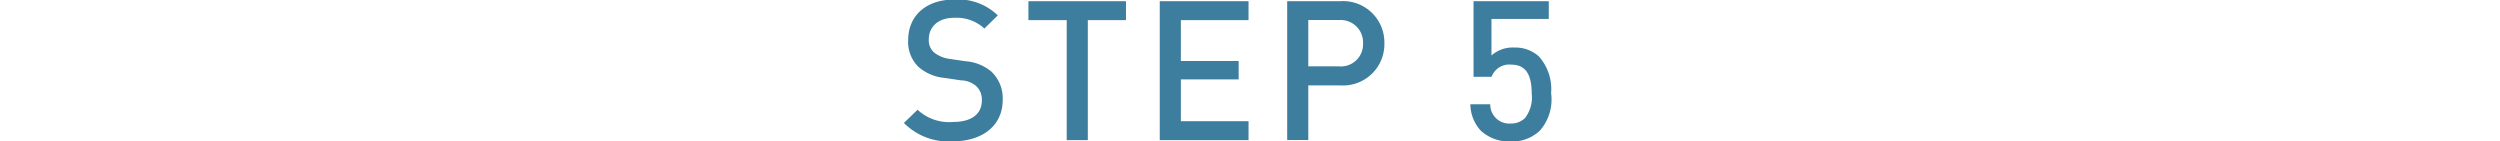
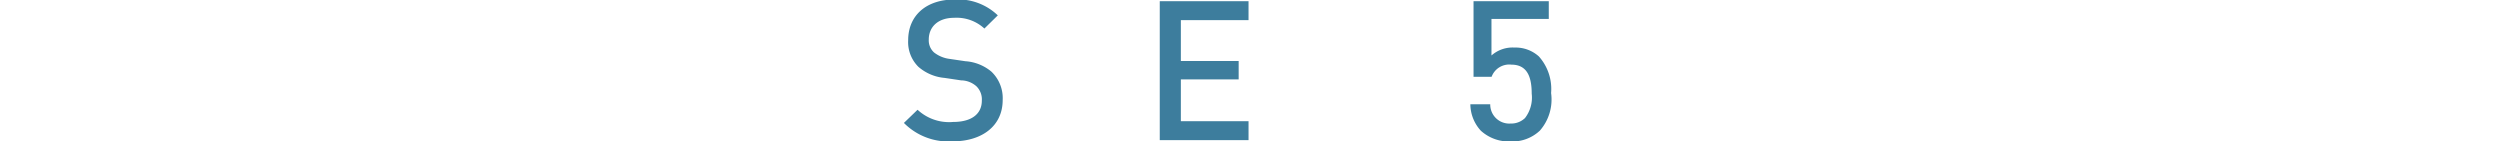
<svg xmlns="http://www.w3.org/2000/svg" viewBox="0 0 205 11.6">
  <defs>
    <style>.cls-1{fill:none;}.cls-2{fill:#3d7d9d;}</style>
  </defs>
  <g id="レイヤー_2" data-name="レイヤー 2">
    <g id="写真_イラスト" data-name="写真・イラスト">
      <rect class="cls-1" y="1.73" width="205" height="6" />
    </g>
    <g id="文字">
      <path class="cls-2" d="M78.12,11.59a5.14,5.14,0,0,1-4-1.51L75.24,9A3.79,3.79,0,0,0,78.16,10c1.49,0,2.35-.64,2.35-1.75a1.5,1.5,0,0,0-.45-1.18,1.92,1.92,0,0,0-1.25-.48l-1.34-.2a3.78,3.78,0,0,1-2.16-.91,2.85,2.85,0,0,1-.84-2.18c0-2,1.45-3.34,3.81-3.34a4.71,4.71,0,0,1,3.54,1.3l-1.1,1.08a3.36,3.36,0,0,0-2.48-.88c-1.35,0-2.08.77-2.08,1.78a1.33,1.33,0,0,0,.43,1.06,2.6,2.6,0,0,0,1.28.53l1.29.19a3.71,3.71,0,0,1,2.13.85,3,3,0,0,1,.93,2.33C82.22,10.34,80.51,11.59,78.12,11.59Z" />
-       <path class="cls-2" d="M89.2,1.65v9.84H87.47V1.65H84.33V.1h8V1.65Z" />
      <path class="cls-2" d="M95.1,11.49V.1h7.28V1.65H96.83V5h4.74V6.51H96.83V9.94h5.55v1.55Z" />
-       <path class="cls-2" d="M109.87,7h-2.59v4.48h-1.73V.1h4.32a3.39,3.39,0,0,1,3.65,3.45A3.39,3.39,0,0,1,109.87,7Zm-.1-5.36h-2.49V5.44h2.49a1.82,1.82,0,0,0,2-1.89A1.83,1.83,0,0,0,109.77,1.65Z" />
      <path class="cls-2" d="M126.27,10.71a3.29,3.29,0,0,1-2.4.89,3.43,3.43,0,0,1-2.44-.88,3.24,3.24,0,0,1-.86-2.17h1.63a1.56,1.56,0,0,0,1.67,1.58,1.63,1.63,0,0,0,1.18-.45,2.75,2.75,0,0,0,.55-2c0-1.36-.36-2.38-1.67-2.38a1.54,1.54,0,0,0-1.62,1h-1.48V.1H127V1.55H122.3v3a2.61,2.61,0,0,1,1.89-.65,2.84,2.84,0,0,1,2,.73,4,4,0,0,1,1,3A3.87,3.87,0,0,1,126.27,10.71Z" />
    </g>
  </g>
</svg>